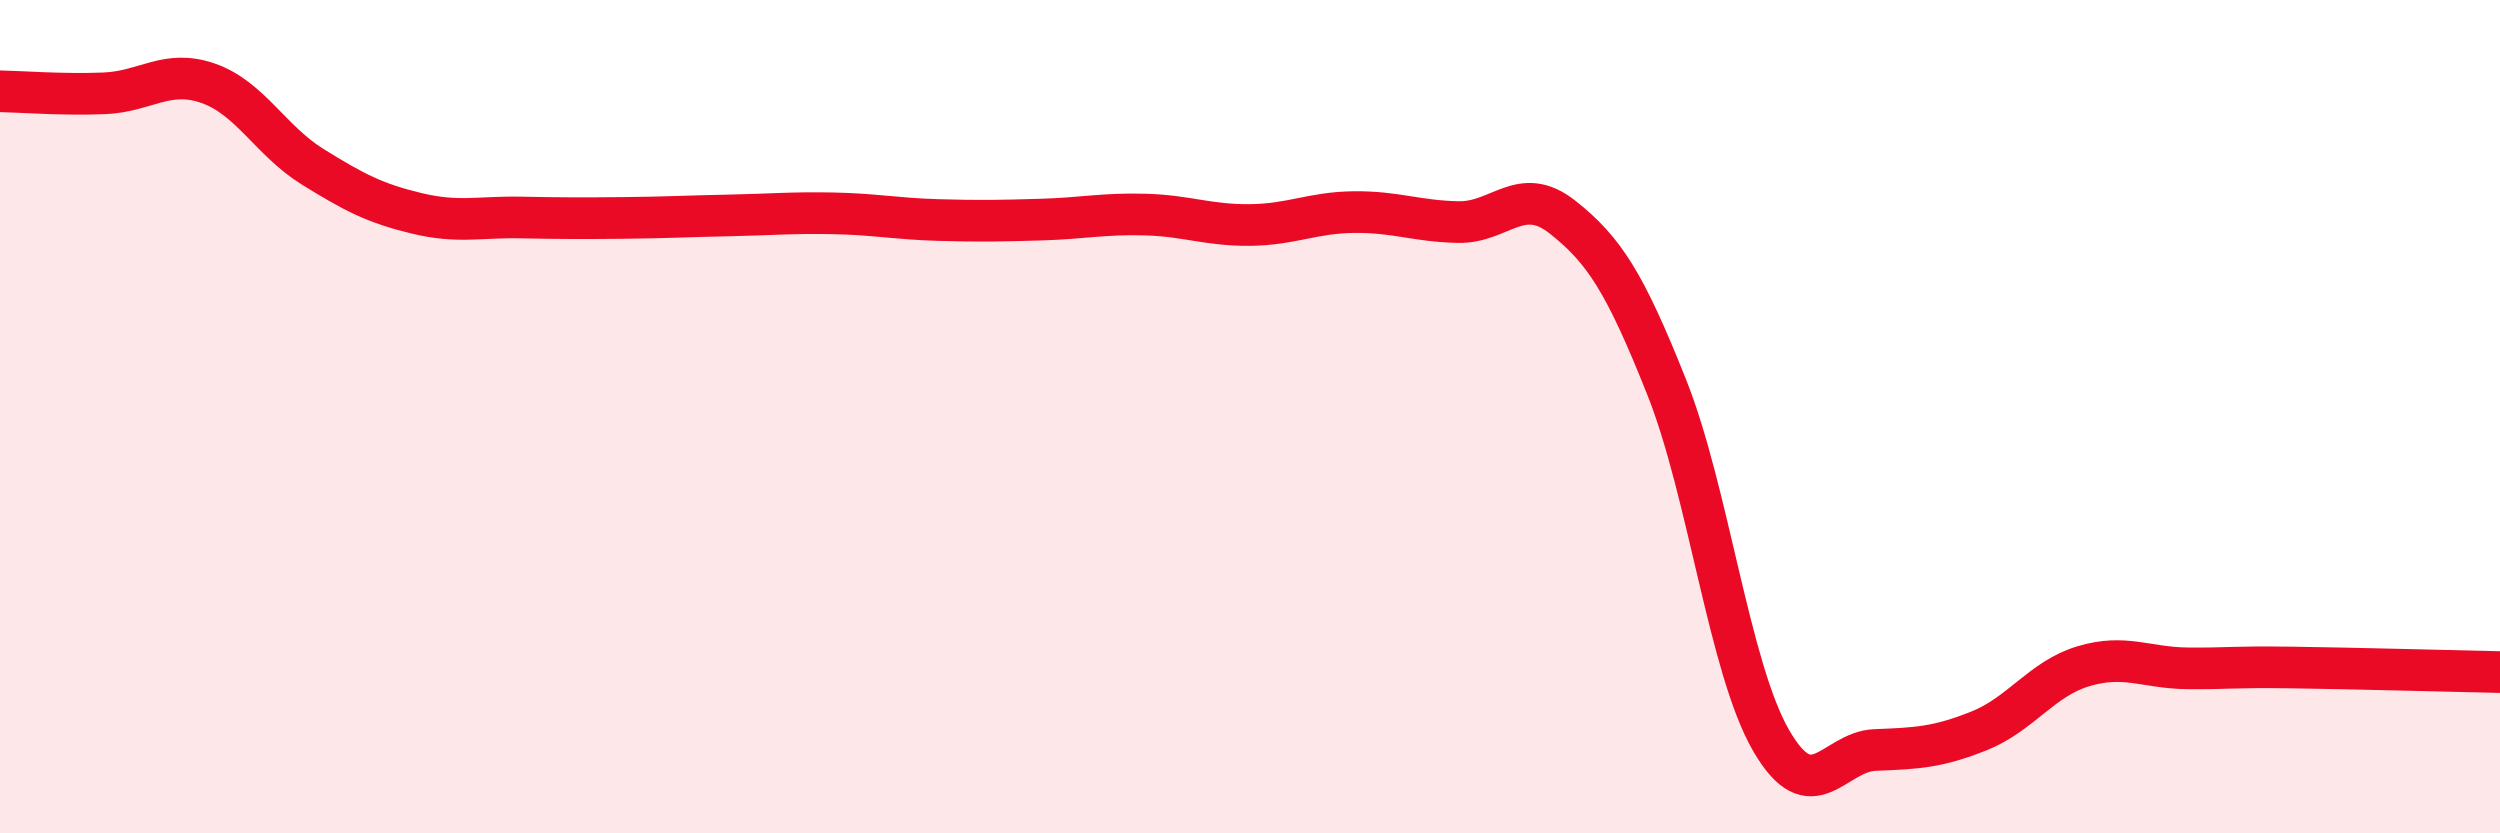
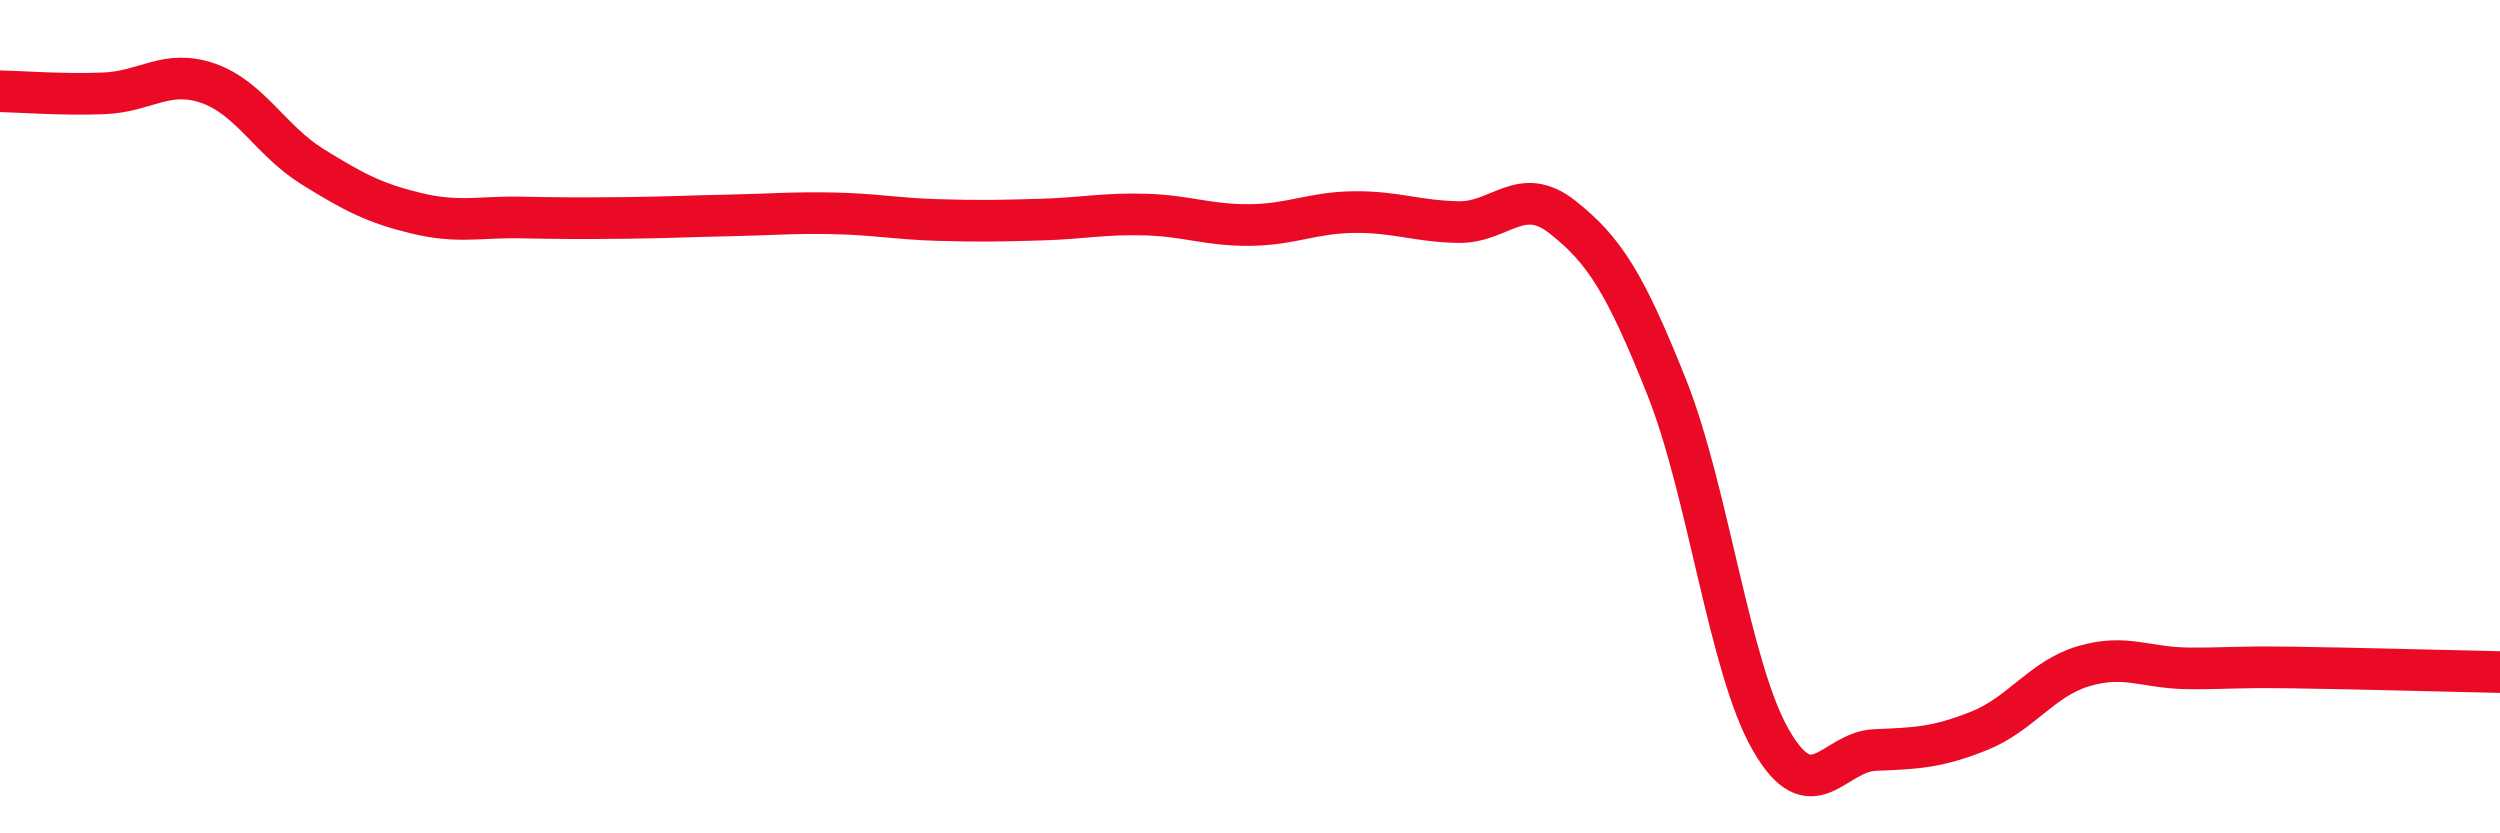
<svg xmlns="http://www.w3.org/2000/svg" width="60" height="20" viewBox="0 0 60 20">
-   <path d="M 0,2.19 C 0.5,2.2 1.5,2.28 2.5,2.24 C 3.5,2.2 4,1.65 5,2 C 6,2.35 6.5,3.38 7.5,4 C 8.5,4.62 9,4.88 10,5.12 C 11,5.36 11.5,5.2 12.5,5.22 C 13.5,5.24 14,5.24 15,5.23 C 16,5.22 16.5,5.19 17.5,5.17 C 18.5,5.15 19,5.1 20,5.12 C 21,5.14 21.5,5.25 22.5,5.28 C 23.5,5.31 24,5.3 25,5.27 C 26,5.24 26.5,5.12 27.5,5.15 C 28.5,5.18 29,5.41 30,5.4 C 31,5.39 31.5,5.1 32.5,5.09 C 33.5,5.08 34,5.31 35,5.33 C 36,5.35 36.5,4.42 37.5,5.21 C 38.5,6 39,6.78 40,9.29 C 41,11.8 41.5,16.02 42.5,17.76 C 43.5,19.5 44,18.04 45,18 C 46,17.96 46.5,17.94 47.5,17.54 C 48.5,17.14 49,16.29 50,15.99 C 51,15.69 51.5,16.03 52.5,16.04 C 53.5,16.05 53.5,16 55,16.02 C 56.5,16.04 59,16.11 60,16.13L60 20L0 20Z" fill="#EB0A25" opacity="0.1" stroke-linecap="round" stroke-linejoin="round" />
  <path d="M 0,2.19 C 0.5,2.2 1.5,2.28 2.5,2.24 C 3.5,2.2 4,1.65 5,2 C 6,2.35 6.5,3.38 7.5,4 C 8.5,4.62 9,4.88 10,5.12 C 11,5.36 11.5,5.2 12.5,5.22 C 13.5,5.24 14,5.24 15,5.23 C 16,5.22 16.5,5.19 17.5,5.17 C 18.5,5.15 19,5.1 20,5.12 C 21,5.14 21.5,5.25 22.5,5.28 C 23.5,5.31 24,5.3 25,5.27 C 26,5.24 26.5,5.12 27.5,5.15 C 28.5,5.18 29,5.41 30,5.4 C 31,5.39 31.5,5.1 32.5,5.09 C 33.5,5.08 34,5.31 35,5.33 C 36,5.35 36.5,4.42 37.5,5.21 C 38.5,6 39,6.78 40,9.29 C 41,11.8 41.5,16.02 42.5,17.76 C 43.5,19.5 44,18.04 45,18 C 46,17.96 46.5,17.94 47.5,17.54 C 48.5,17.14 49,16.29 50,15.99 C 51,15.69 51.5,16.03 52.5,16.04 C 53.5,16.05 53.5,16 55,16.02 C 56.5,16.04 59,16.11 60,16.13" stroke="#EB0A25" stroke-width="1" fill="none" stroke-linecap="round" stroke-linejoin="round" />
</svg>